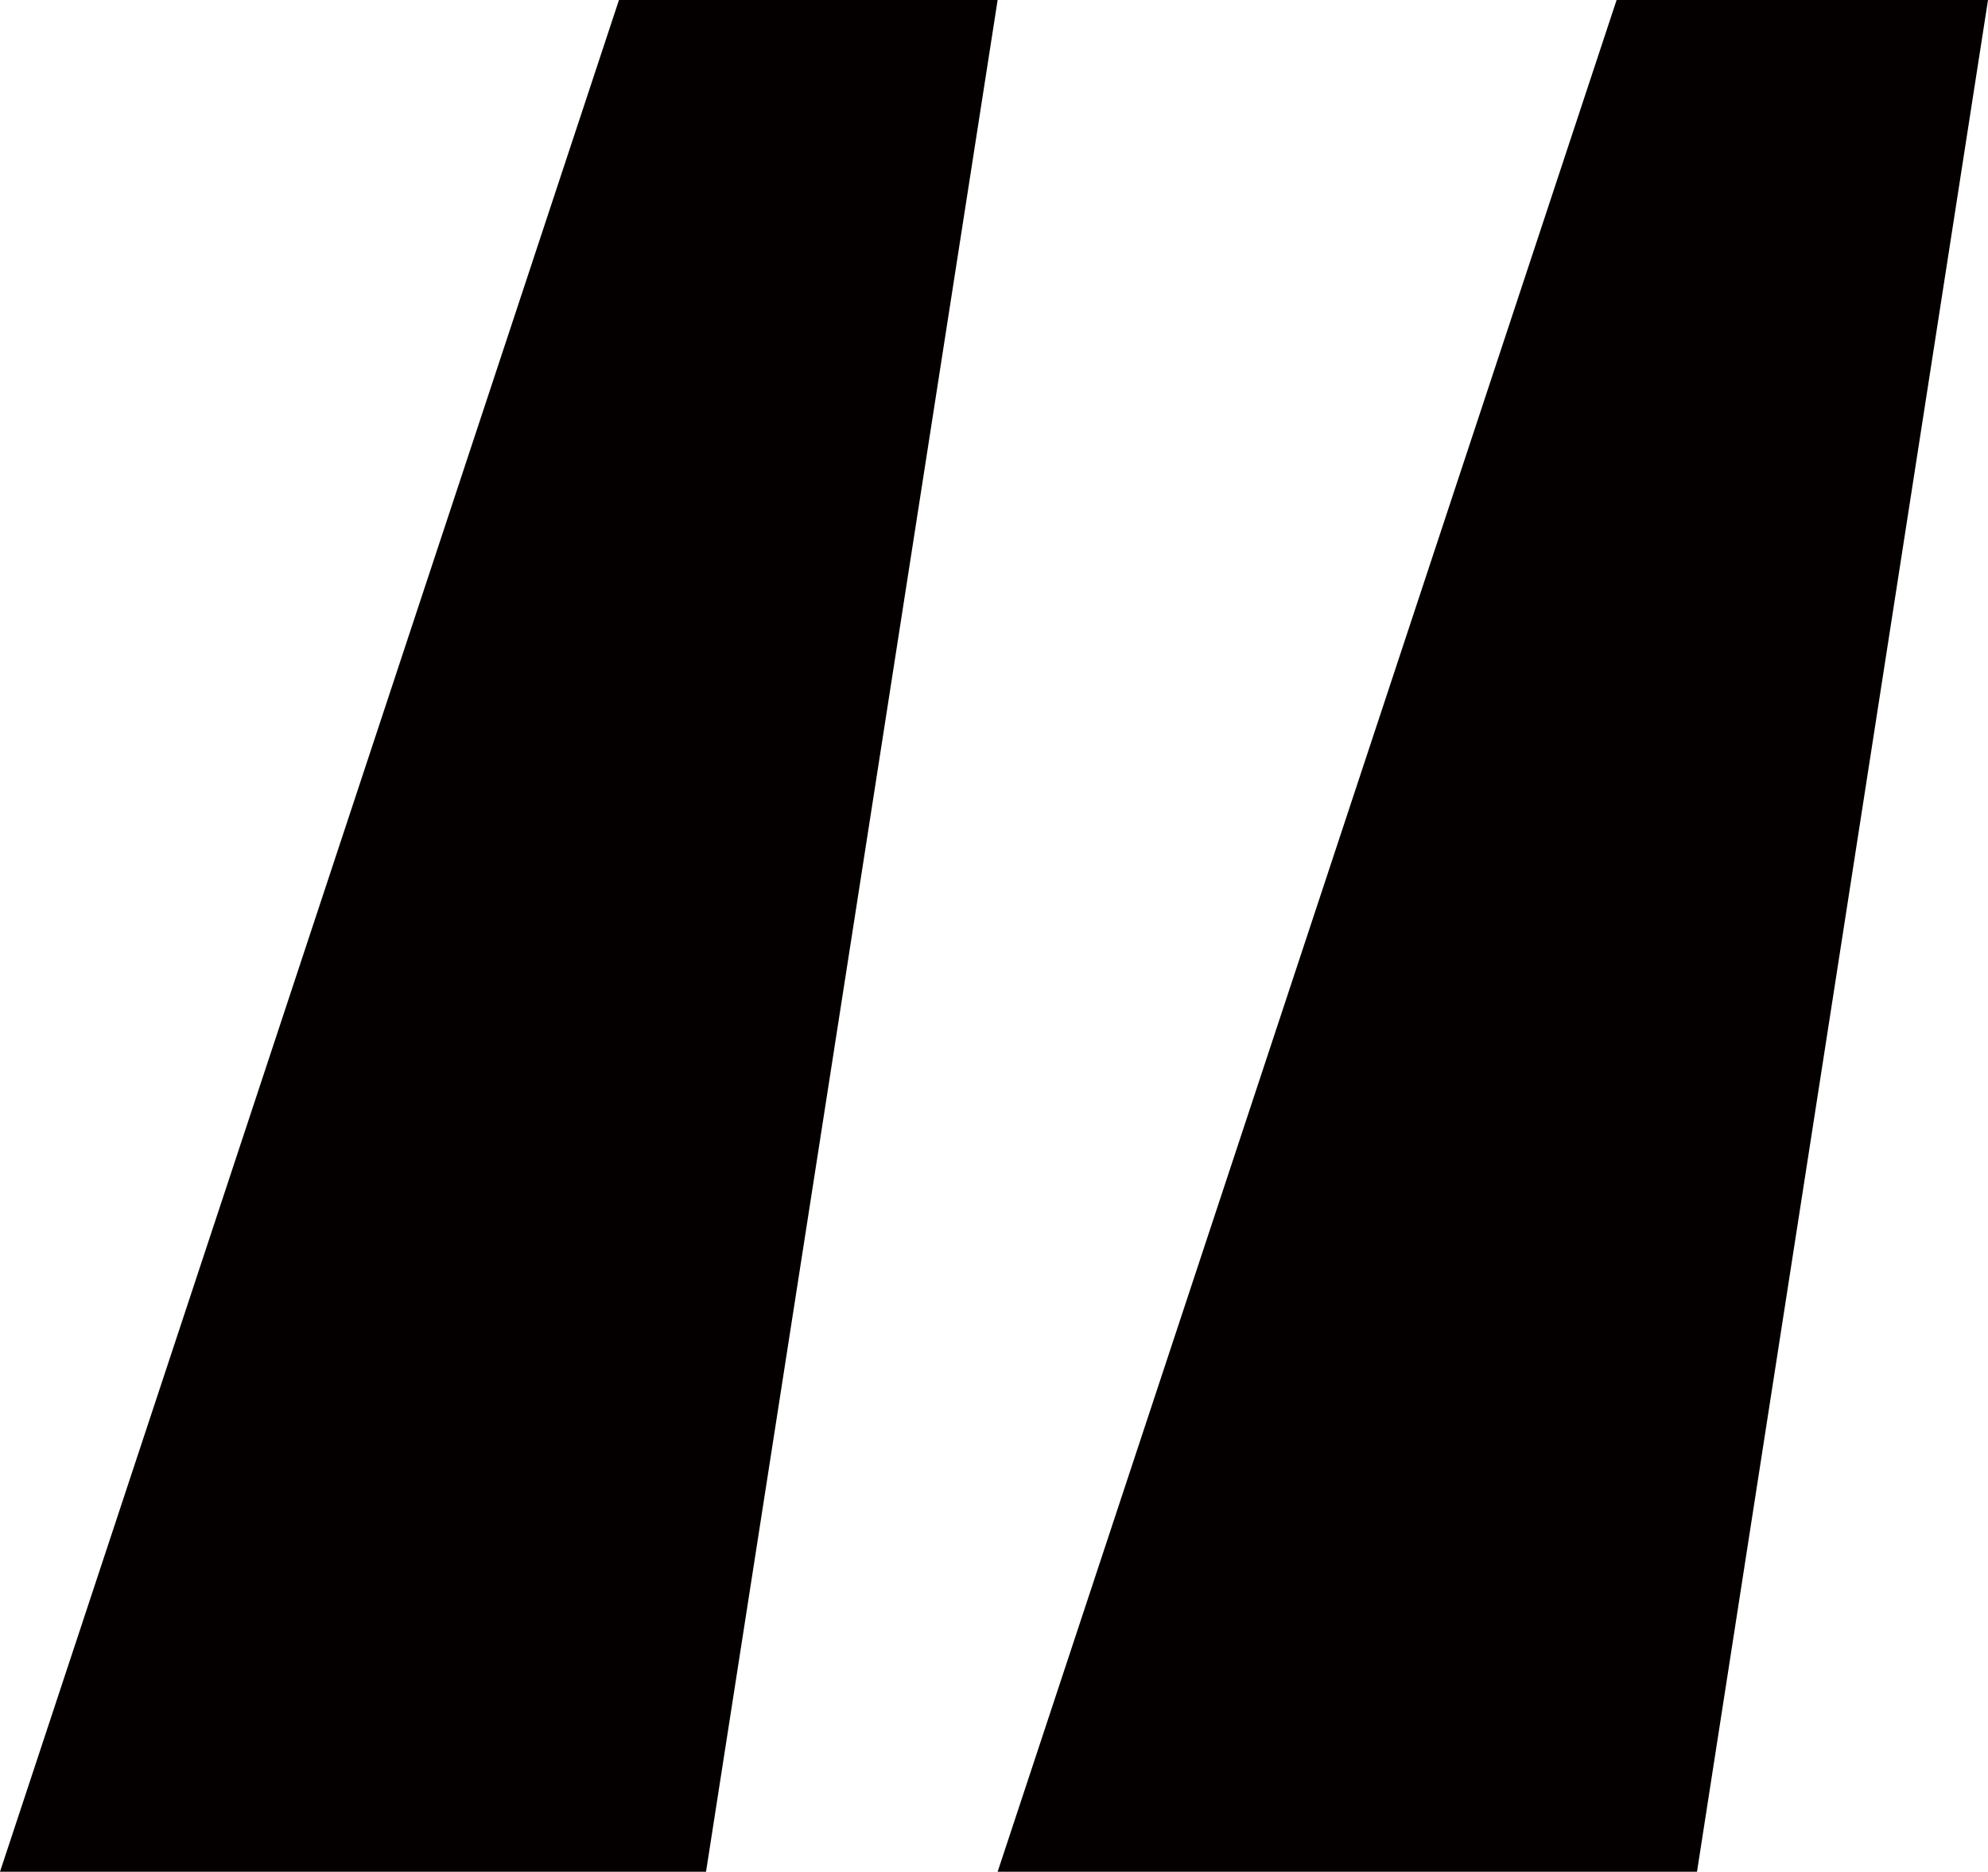
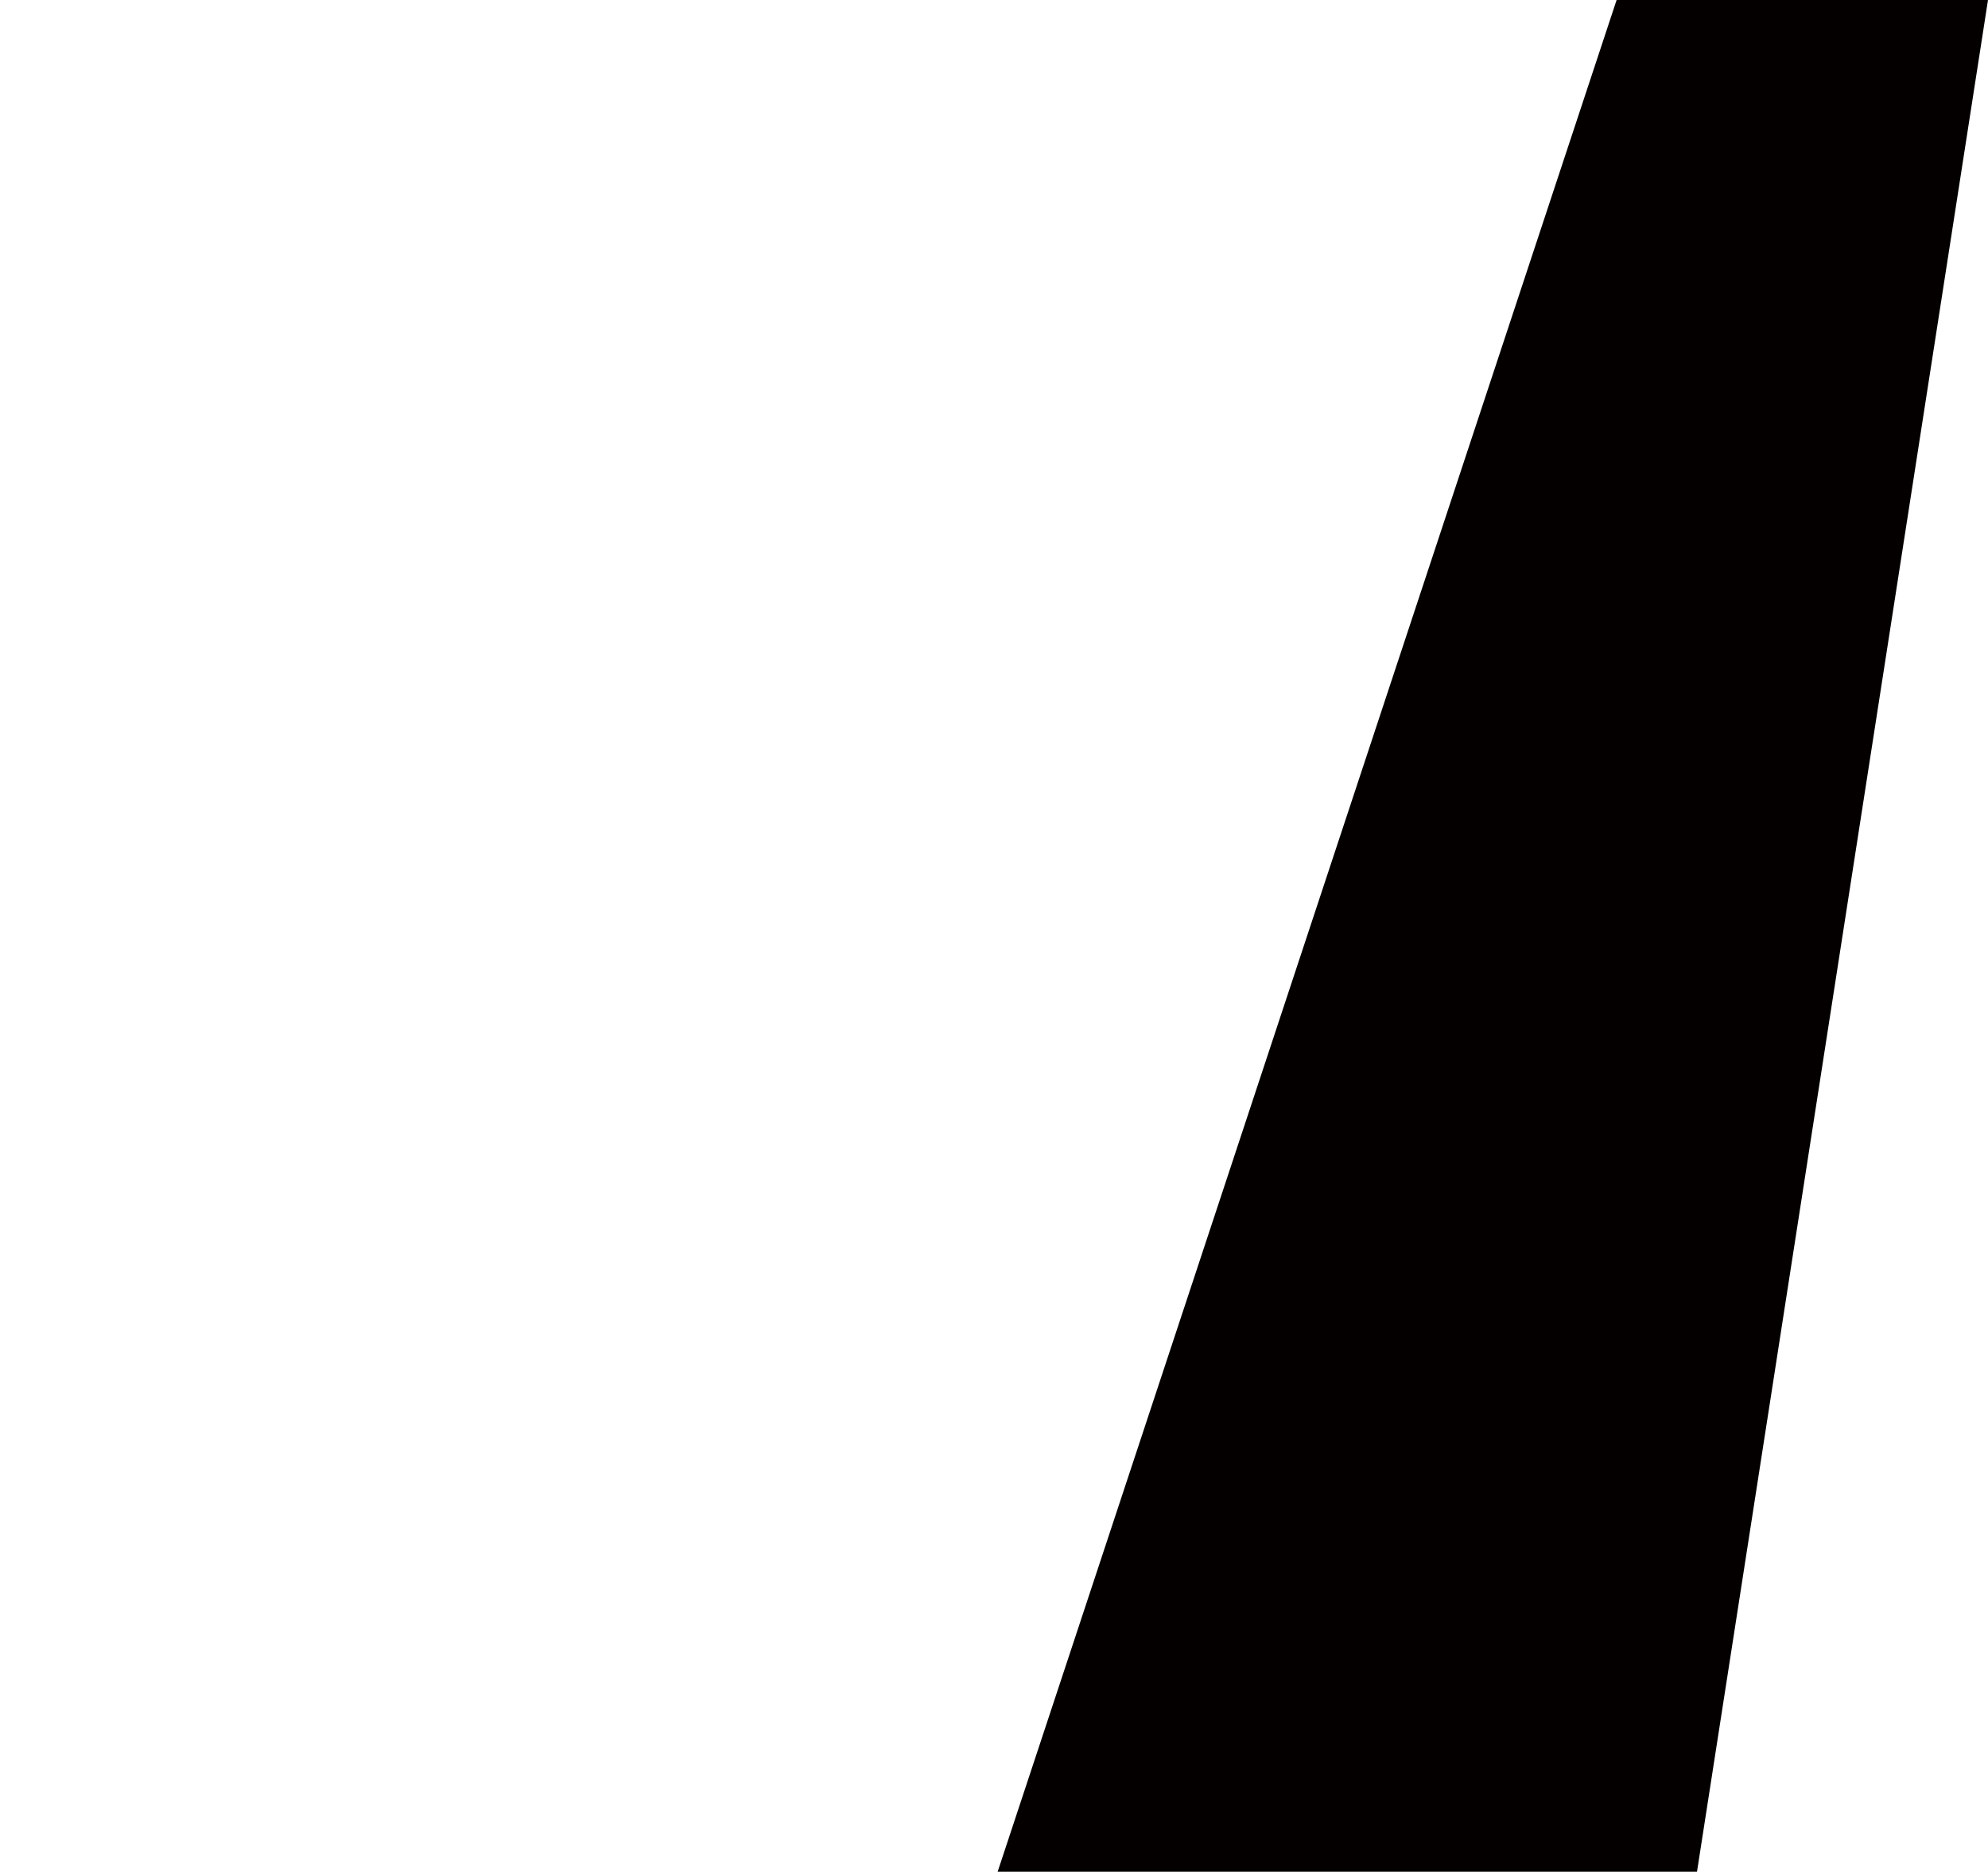
<svg xmlns="http://www.w3.org/2000/svg" id="그룹_21974" data-name="그룹 21974" width="29.847" height="28.098" viewBox="0 0 29.847 28.098">
-   <path id="패스_4728" data-name="패스 4728" d="M14.978,0,10.6,28.1H0L9.293,0Z" fill="#040000" />
  <path id="패스_4729" data-name="패스 4729" d="M28.569,0,24.2,28.1H13.7L22.993,0Z" transform="translate(1.278)" fill="#040000" />
</svg>